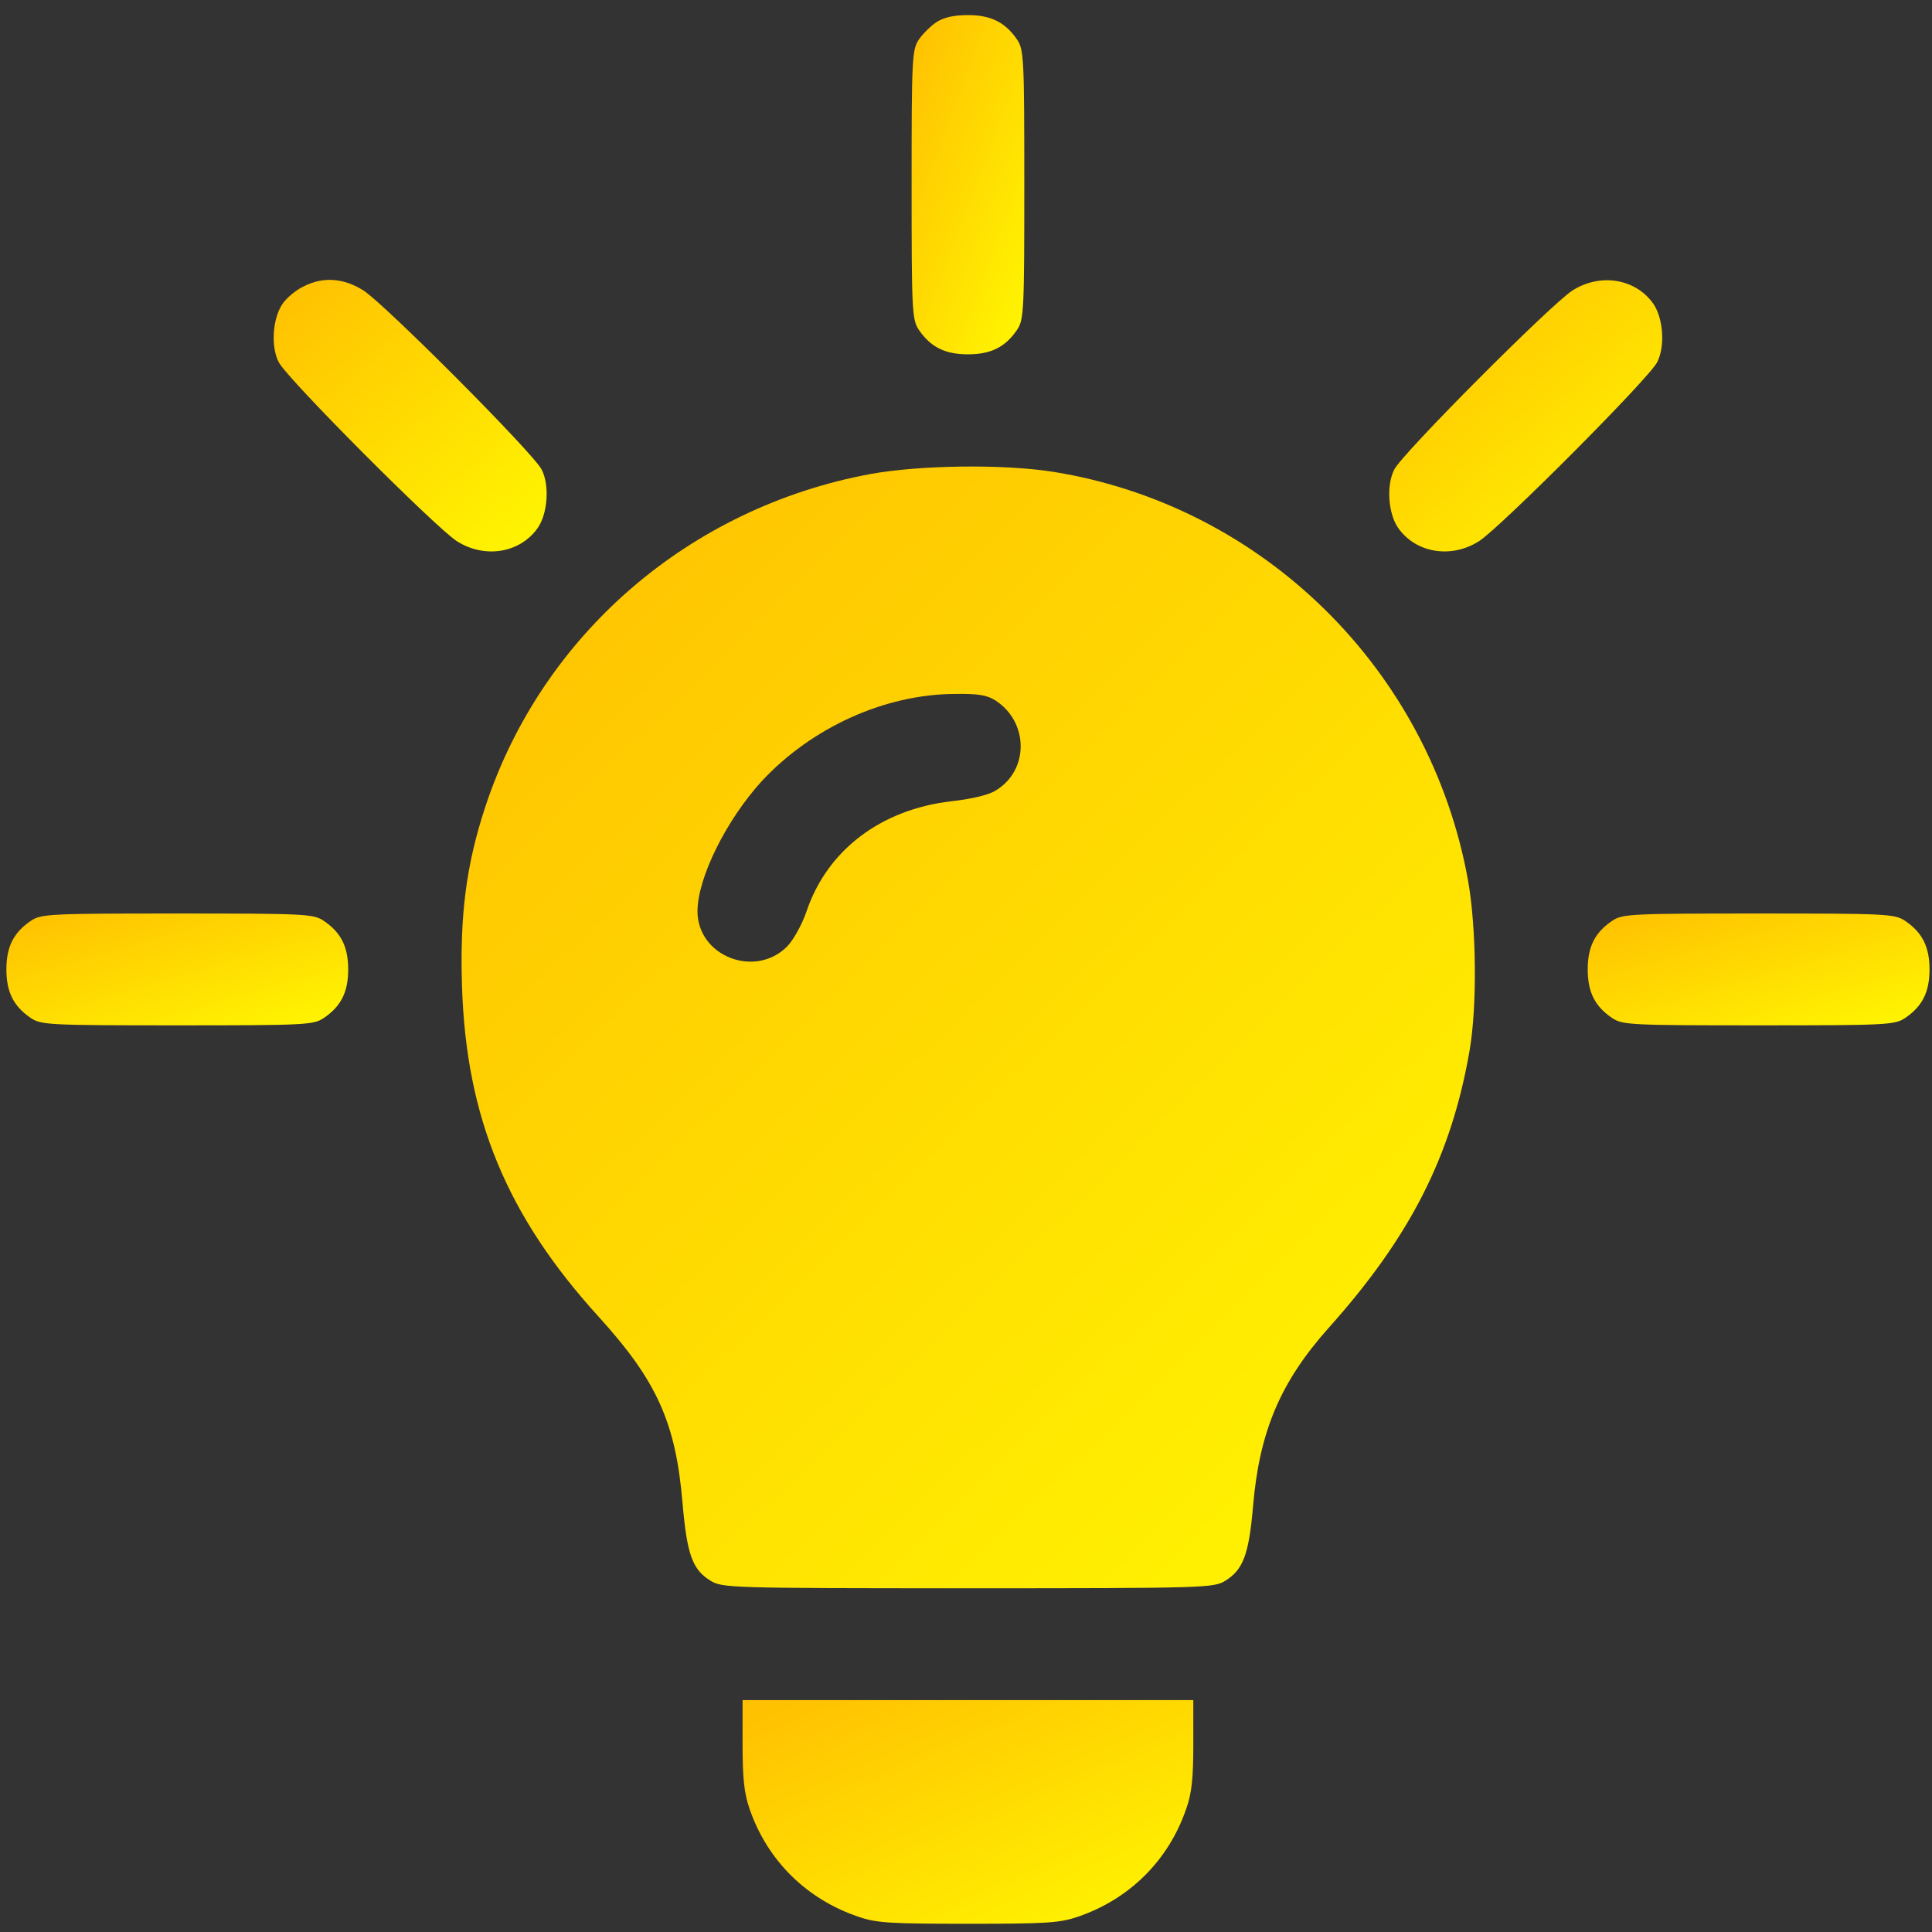
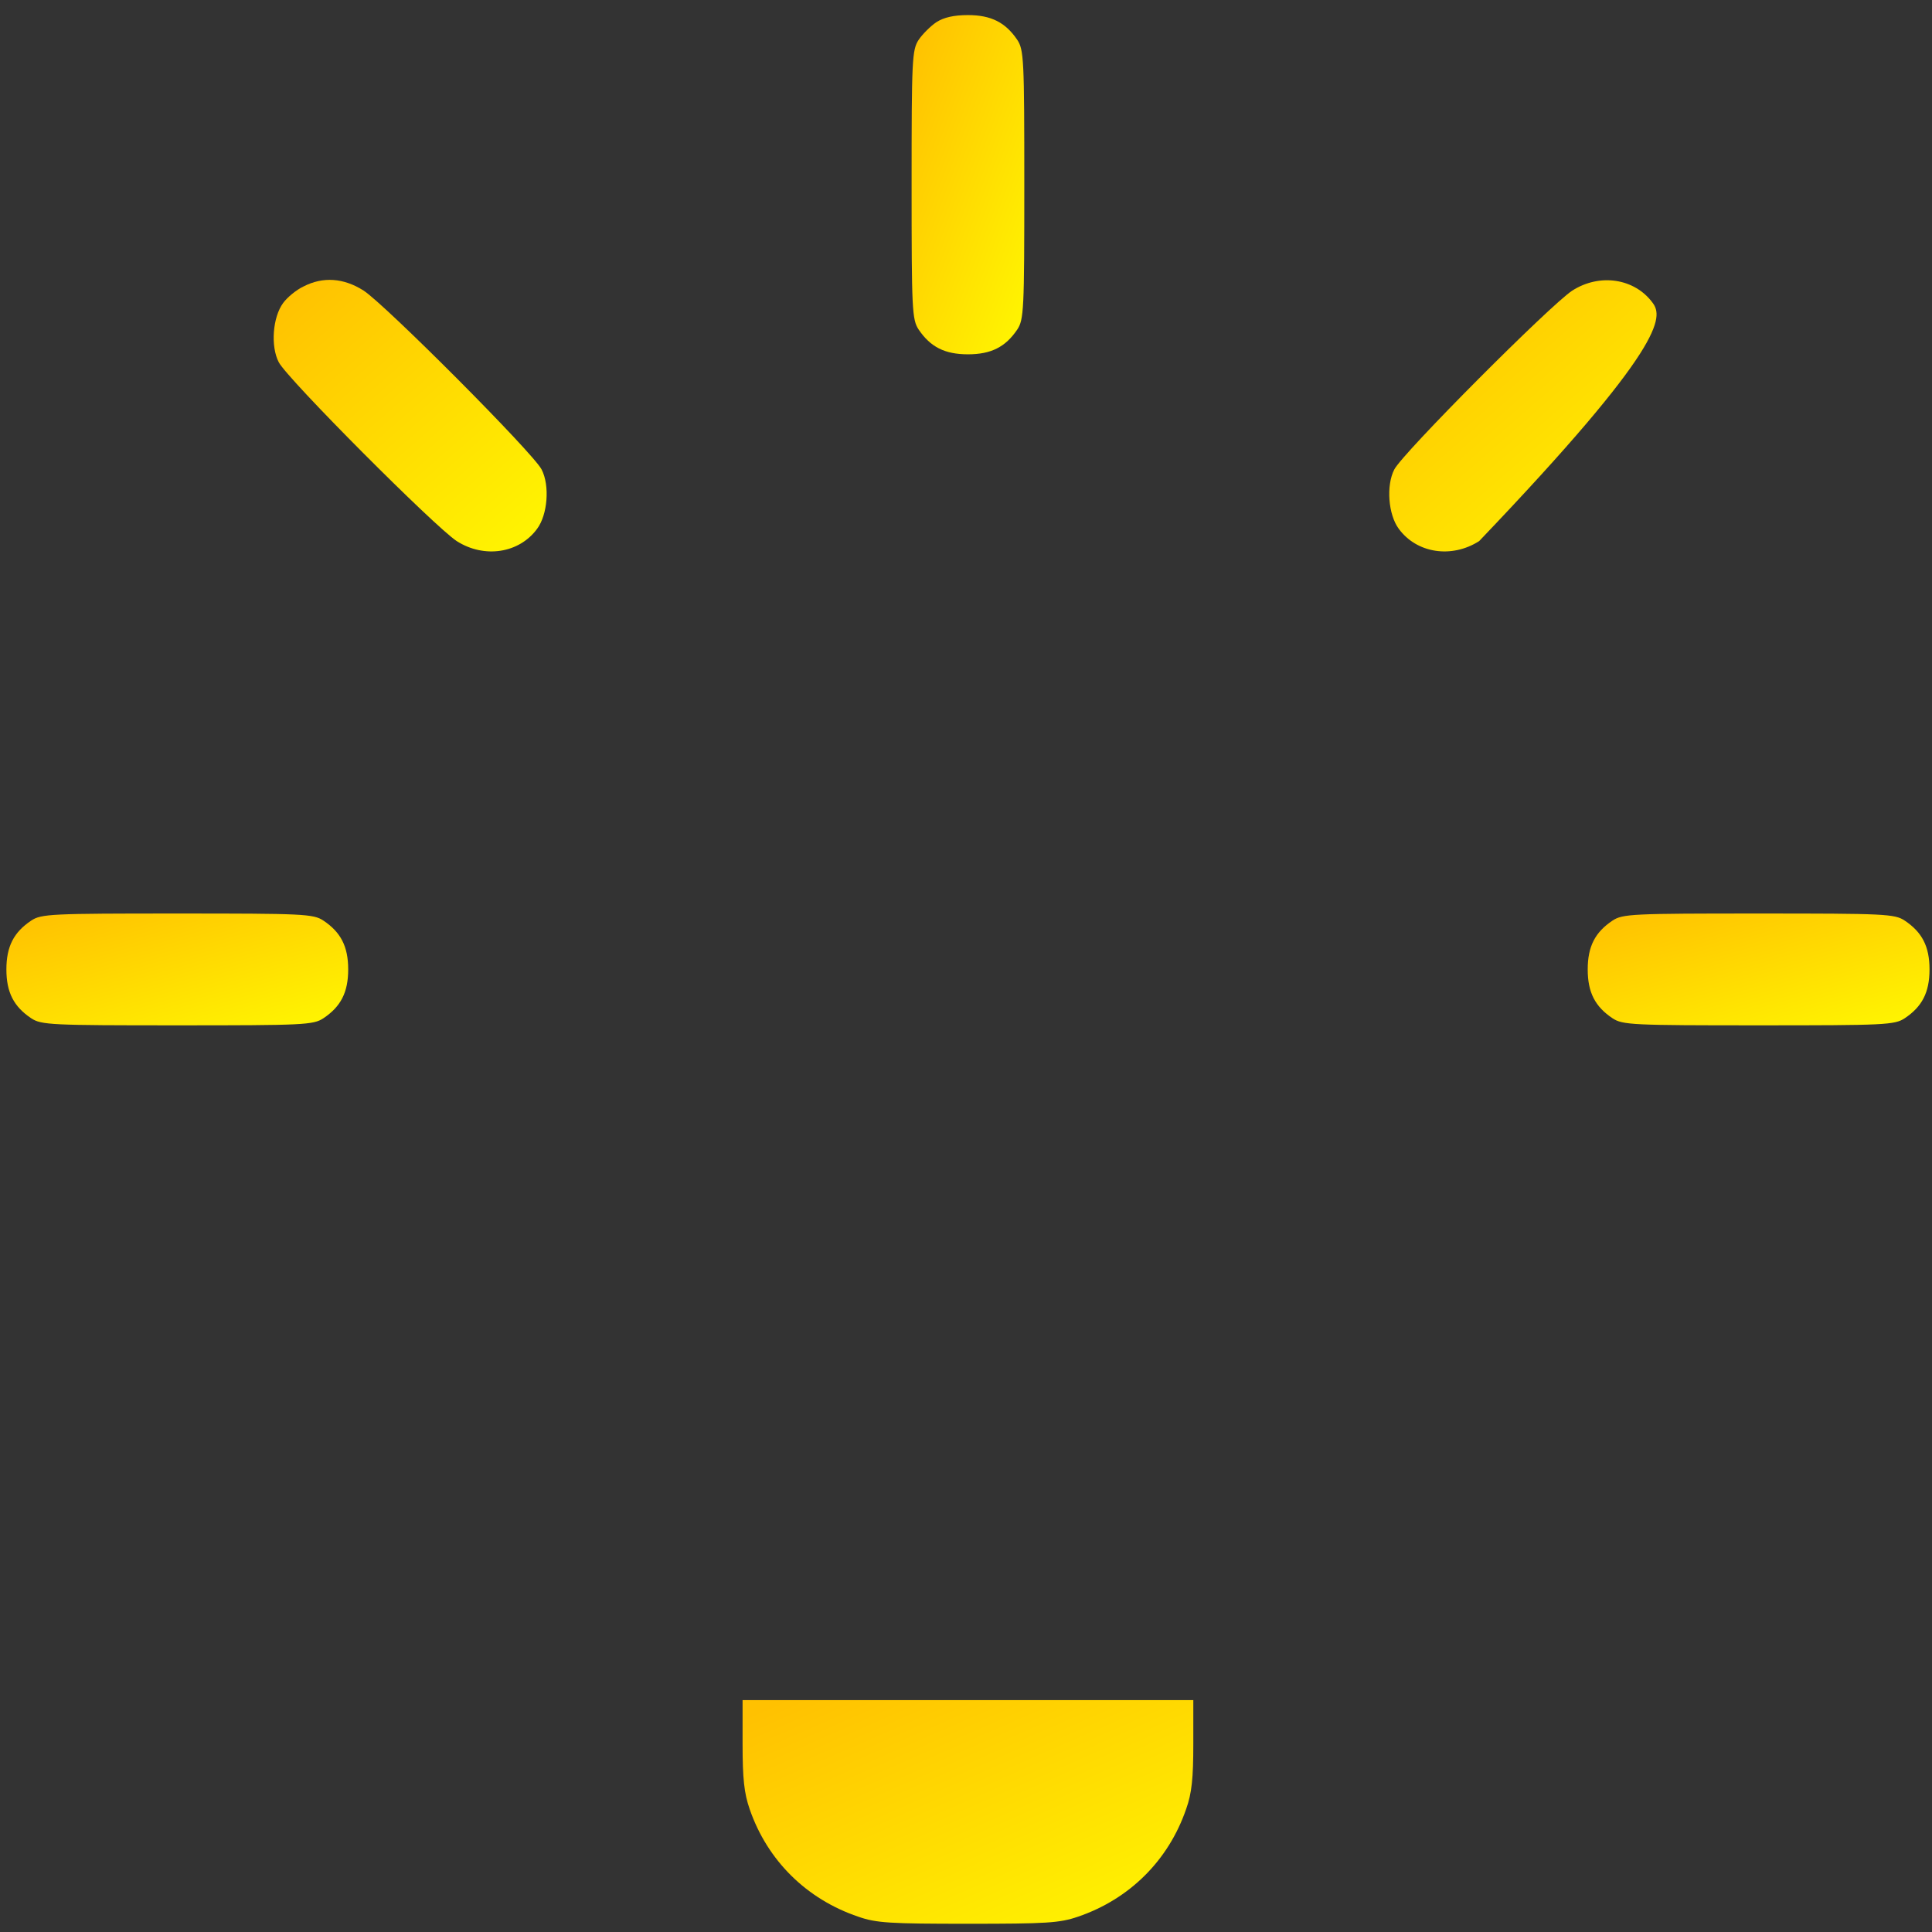
<svg xmlns="http://www.w3.org/2000/svg" width="84" height="84" viewBox="0 0 84 84" fill="none">
  <rect x="0" y="0" width="84" height="84" fill="#333333" stroke="none" />
  <path d="M40.713 0.964C40.468 1.126 40.109 1.482 39.946 1.725C39.652 2.163 39.635 2.585 39.635 8.031C39.635 13.476 39.652 13.898 39.946 14.335C40.452 15.081 41.072 15.405 42.085 15.405C43.097 15.405 43.718 15.081 44.224 14.335C44.518 13.898 44.535 13.476 44.535 8.031C44.535 2.585 44.518 2.163 44.224 1.725C43.718 0.98 43.097 0.656 42.085 0.656C41.481 0.656 41.04 0.753 40.713 0.964Z" fill="url(#paint0_linear_227_96)" />
  <path d="M13.196 12.455C12.885 12.601 12.493 12.925 12.314 13.169C11.856 13.784 11.758 15.049 12.118 15.746C12.477 16.459 18.911 22.91 19.858 23.526C21.051 24.288 22.57 24.061 23.353 22.991C23.811 22.375 23.909 21.111 23.549 20.414C23.19 19.701 16.756 13.25 15.809 12.634C14.943 12.083 14.045 12.018 13.196 12.455Z" fill="url(#paint1_linear_227_96)" />
-   <path d="M68.361 12.634C67.414 13.25 60.98 19.701 60.62 20.414C60.261 21.111 60.359 22.375 60.816 22.991C61.6 24.061 63.119 24.288 64.311 23.526C65.258 22.91 71.693 16.459 72.052 15.746C72.411 15.049 72.313 13.784 71.856 13.169C71.072 12.099 69.553 11.872 68.361 12.634Z" fill="url(#paint2_linear_227_96)" />
-   <path d="M37.855 20.608C29.967 22.067 23.566 27.594 21.099 35.082C20.267 37.611 19.989 39.799 20.087 42.878C20.267 48.584 22.03 52.863 26.048 57.271C28.563 60.043 29.379 61.858 29.673 65.327C29.869 67.58 30.098 68.244 30.898 68.731C31.404 69.038 31.747 69.055 42.085 69.055C52.422 69.055 52.765 69.038 53.271 68.731C54.055 68.244 54.3 67.58 54.48 65.489C54.757 62.231 55.672 60.092 57.746 57.758C61.306 53.786 63.086 50.285 63.886 45.731C64.229 43.802 64.197 40.317 63.821 38.243C62.155 29.101 54.904 21.97 45.775 20.511C43.603 20.171 40.011 20.219 37.855 20.608ZM43.293 30.463C44.73 31.403 44.747 33.494 43.293 34.369C42.999 34.563 42.232 34.742 41.35 34.839C38.296 35.196 35.961 36.962 35.062 39.637C34.866 40.204 34.507 40.852 34.23 41.144C32.841 42.554 30.326 41.582 30.326 39.62C30.326 38.178 31.568 35.666 33.119 33.964C35.291 31.63 38.459 30.187 41.513 30.171C42.526 30.155 42.917 30.22 43.293 30.463Z" fill="url(#paint3_linear_227_96)" />
+   <path d="M68.361 12.634C67.414 13.25 60.98 19.701 60.62 20.414C60.261 21.111 60.359 22.375 60.816 22.991C61.6 24.061 63.119 24.288 64.311 23.526C72.411 15.049 72.313 13.784 71.856 13.169C71.072 12.099 69.553 11.872 68.361 12.634Z" fill="url(#paint2_linear_227_96)" />
  <path d="M1.356 40.026C0.605 40.528 0.278 41.144 0.278 42.149C0.278 43.154 0.605 43.77 1.356 44.272C1.797 44.564 2.221 44.58 7.708 44.58C13.196 44.58 13.62 44.564 14.061 44.272C14.812 43.77 15.139 43.154 15.139 42.149C15.139 41.144 14.812 40.528 14.061 40.026C13.62 39.734 13.196 39.718 7.708 39.718C2.221 39.718 1.797 39.734 1.356 40.026Z" fill="url(#paint4_linear_227_96)" />
  <path d="M70.109 40.026C69.357 40.528 69.031 41.144 69.031 42.149C69.031 43.154 69.357 43.77 70.109 44.272C70.549 44.564 70.974 44.58 76.461 44.58C81.948 44.58 82.373 44.564 82.814 44.272C83.565 43.77 83.892 43.154 83.892 42.149C83.892 41.144 83.565 40.528 82.814 40.026C82.373 39.734 81.948 39.718 76.461 39.718C70.974 39.718 70.549 39.734 70.109 40.026Z" fill="url(#paint5_linear_227_96)" />
  <path d="M32.286 75.83C32.286 77.321 32.352 77.969 32.597 78.666C33.364 80.887 35.063 82.572 37.316 83.334C38.1 83.61 38.704 83.642 42.085 83.642C45.498 83.642 46.07 83.61 46.87 83.334C49.107 82.572 50.806 80.887 51.573 78.65C51.818 77.969 51.883 77.305 51.883 75.83V73.917H42.085H32.286V75.83Z" fill="url(#paint6_linear_227_96)" />
  <defs>
    <linearGradient id="paint0_linear_227_96" x1="39.842" y1="1.241" x2="47.931" y2="4.299" gradientUnits="userSpaceOnUse">
      <stop stop-color="#FFC101" />
      <stop offset="1" stop-color="#FFF301" />
    </linearGradient>
    <linearGradient id="paint1_linear_227_96" x1="12.4" y1="12.637" x2="22.102" y2="23.735" gradientUnits="userSpaceOnUse">
      <stop stop-color="#FFC101" />
      <stop offset="1" stop-color="#FFF301" />
    </linearGradient>
    <linearGradient id="paint2_linear_227_96" x1="60.903" y1="12.653" x2="70.589" y2="23.748" gradientUnits="userSpaceOnUse">
      <stop stop-color="#FFC101" />
      <stop offset="1" stop-color="#FFF301" />
    </linearGradient>
    <linearGradient id="paint3_linear_227_96" x1="21.925" y1="22.22" x2="62.352" y2="63.773" gradientUnits="userSpaceOnUse">
      <stop stop-color="#FFC101" />
      <stop offset="1" stop-color="#FFF301" />
    </linearGradient>
    <linearGradient id="paint4_linear_227_96" x1="0.904" y1="39.911" x2="3.046" y2="47.359" gradientUnits="userSpaceOnUse">
      <stop stop-color="#FFC101" />
      <stop offset="1" stop-color="#FFF301" />
    </linearGradient>
    <linearGradient id="paint5_linear_227_96" x1="69.657" y1="39.911" x2="71.799" y2="47.359" gradientUnits="userSpaceOnUse">
      <stop stop-color="#FFC101" />
      <stop offset="1" stop-color="#FFF301" />
    </linearGradient>
    <linearGradient id="paint6_linear_227_96" x1="33.112" y1="74.303" x2="39.022" y2="87.854" gradientUnits="userSpaceOnUse">
      <stop stop-color="#FFC101" />
      <stop offset="1" stop-color="#FFF301" />
    </linearGradient>
  </defs>
</svg>